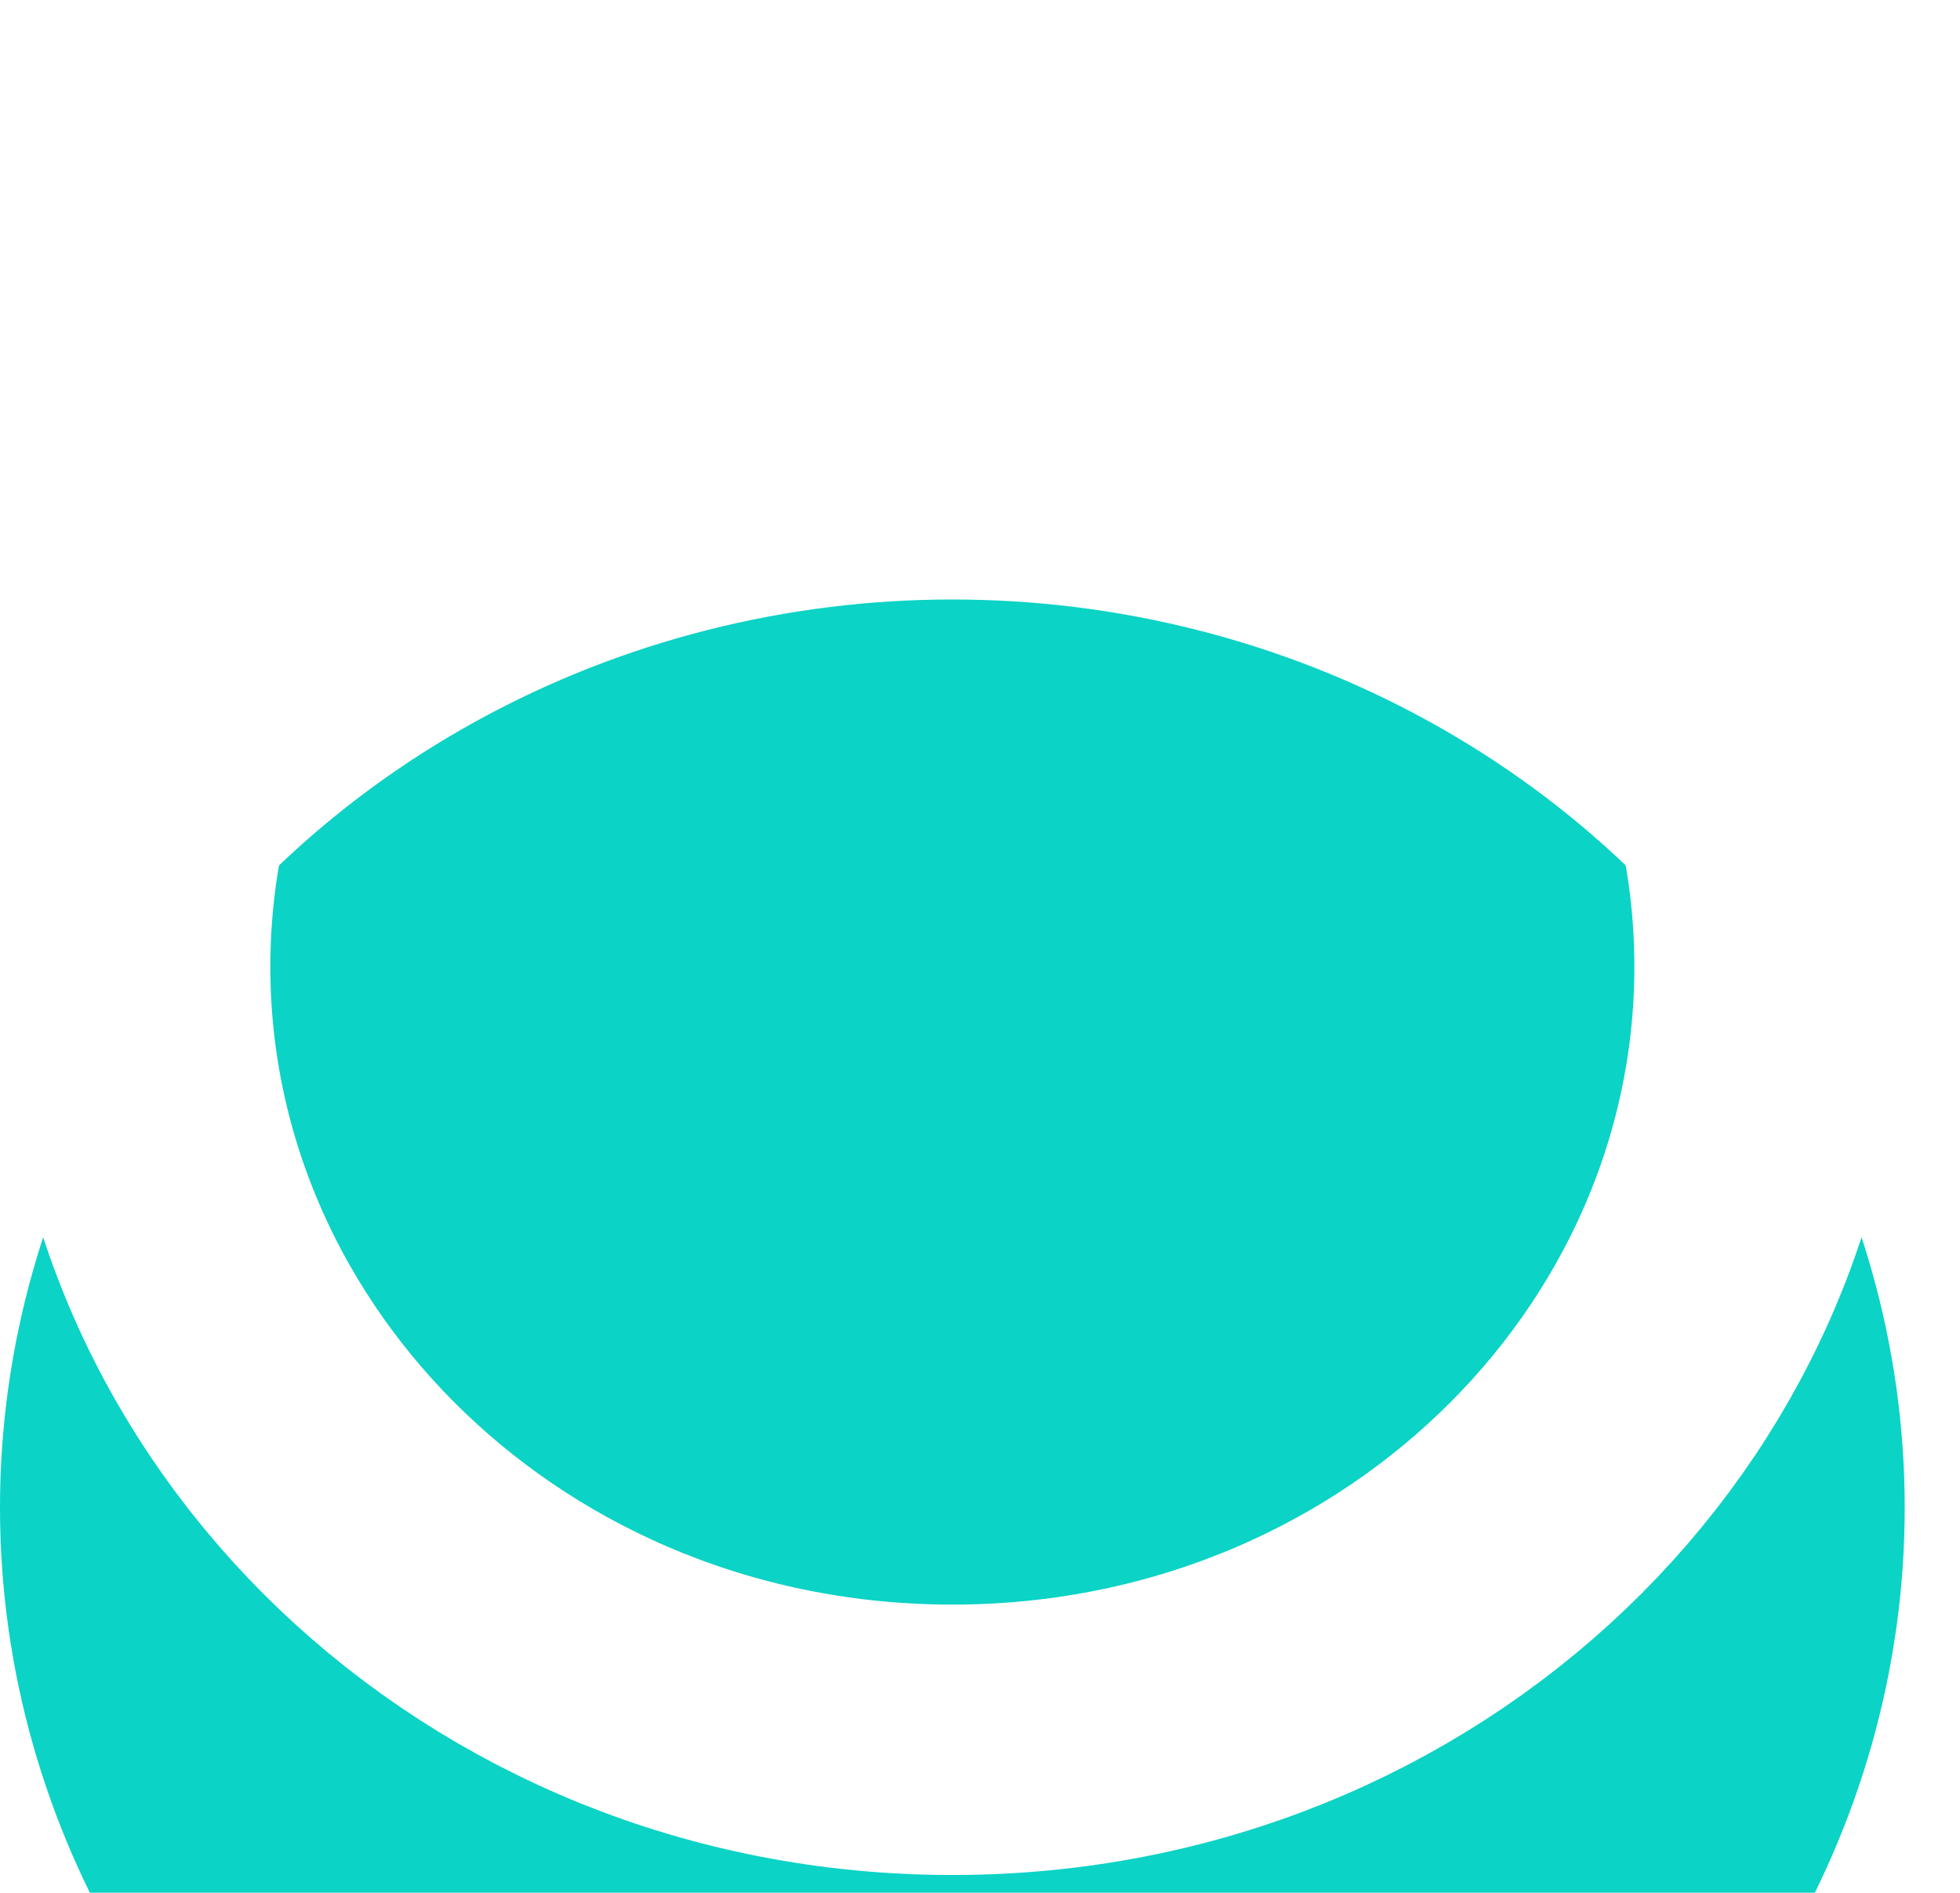
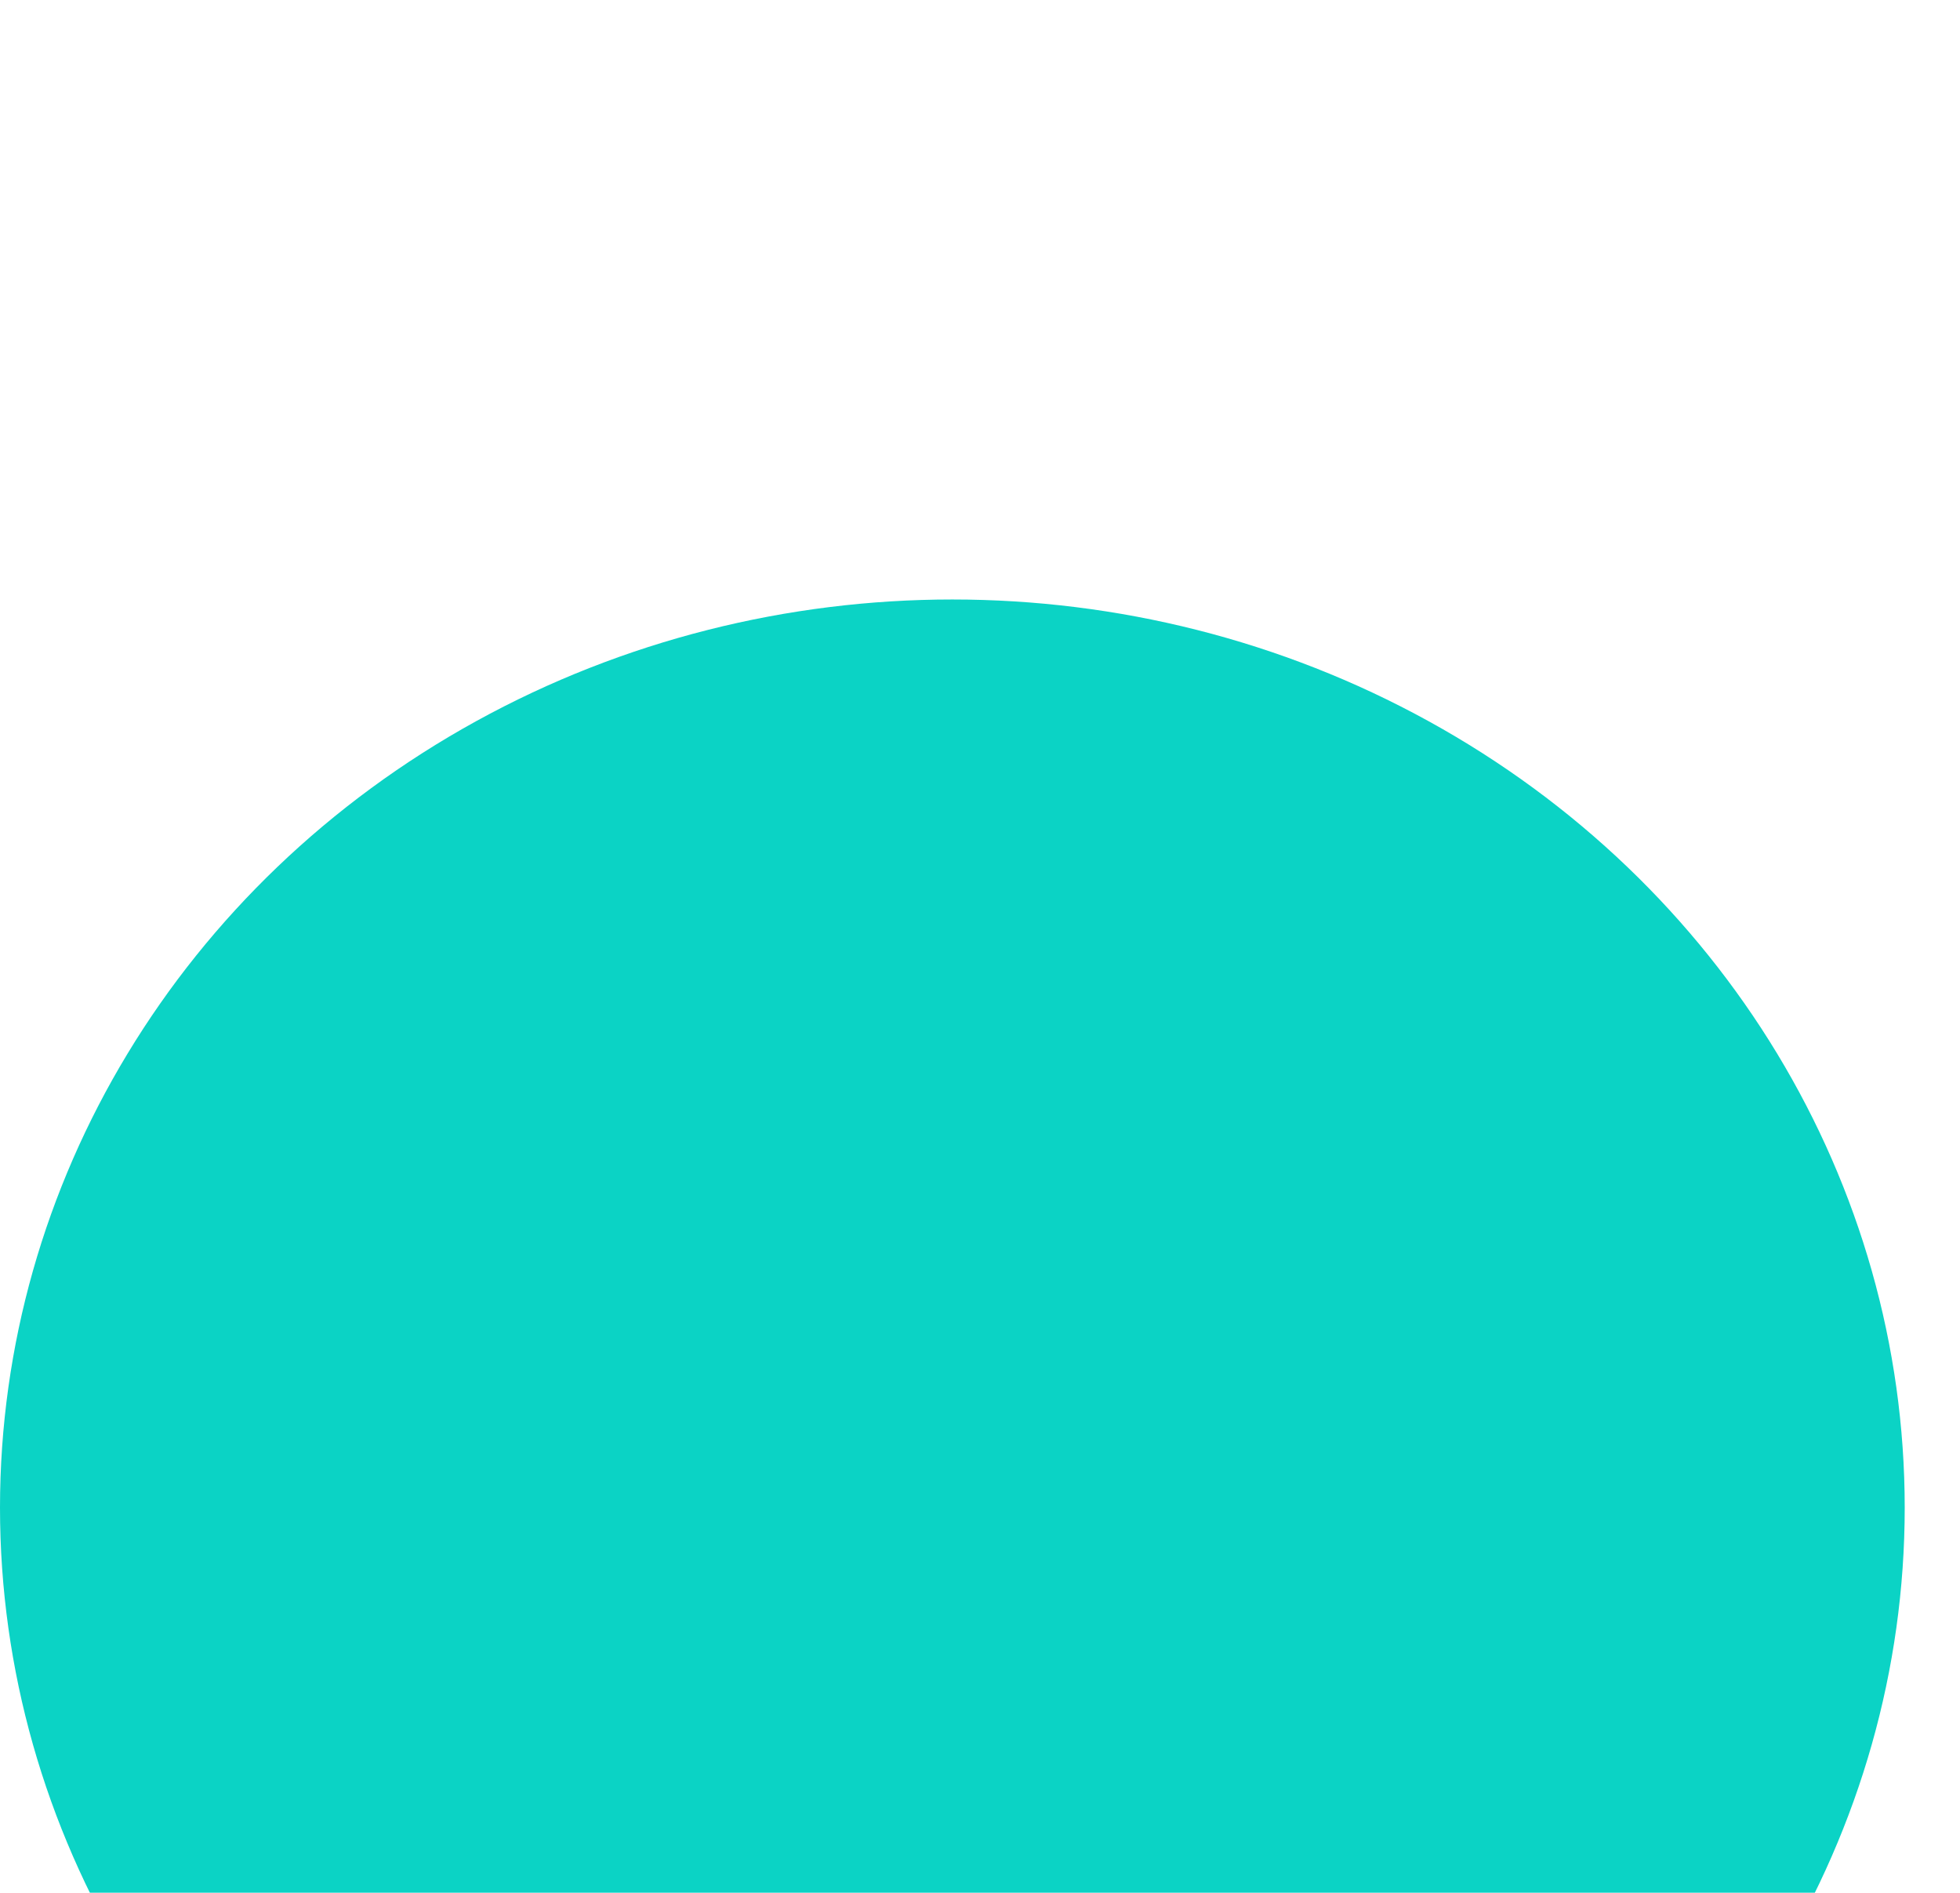
<svg xmlns="http://www.w3.org/2000/svg" width="29" height="28" viewBox="0 0 29 28" fill="none">
  <g filter="url(#filter0_i_707_1574)">
    <ellipse cx="14.091" cy="14.302" rx="14.091" ry="13.434" fill="#0BD3C5" />
  </g>
-   <path d="M26.182 14.302C26.182 20.528 20.859 25.736 14.091 25.736C7.322 25.736 2 20.528 2 14.302C2 8.076 7.322 2.868 14.091 2.868C20.859 2.868 26.182 8.076 26.182 14.302Z" stroke="white" stroke-width="4" />
  <defs>
    <filter id="filter0_i_707_1574" x="0" y="0.868" width="28.182" height="30.868" filterUnits="userSpaceOnUse" color-interpolation-filters="sRGB">
      <feFlood flood-opacity="0" result="BackgroundImageFix" />
      <feBlend mode="normal" in="SourceGraphic" in2="BackgroundImageFix" result="shape" />
      <feColorMatrix in="SourceAlpha" type="matrix" values="0 0 0 0 0 0 0 0 0 0 0 0 0 0 0 0 0 0 127 0" result="hardAlpha" />
      <feOffset dy="8" />
      <feGaussianBlur stdDeviation="2" />
      <feComposite in2="hardAlpha" operator="arithmetic" k2="-1" k3="1" />
      <feColorMatrix type="matrix" values="0 0 0 0 0 0 0 0 0 0 0 0 0 0 0 0 0 0 0.25 0" />
      <feBlend mode="normal" in2="shape" result="effect1_innerShadow_707_1574" />
    </filter>
  </defs>
</svg>